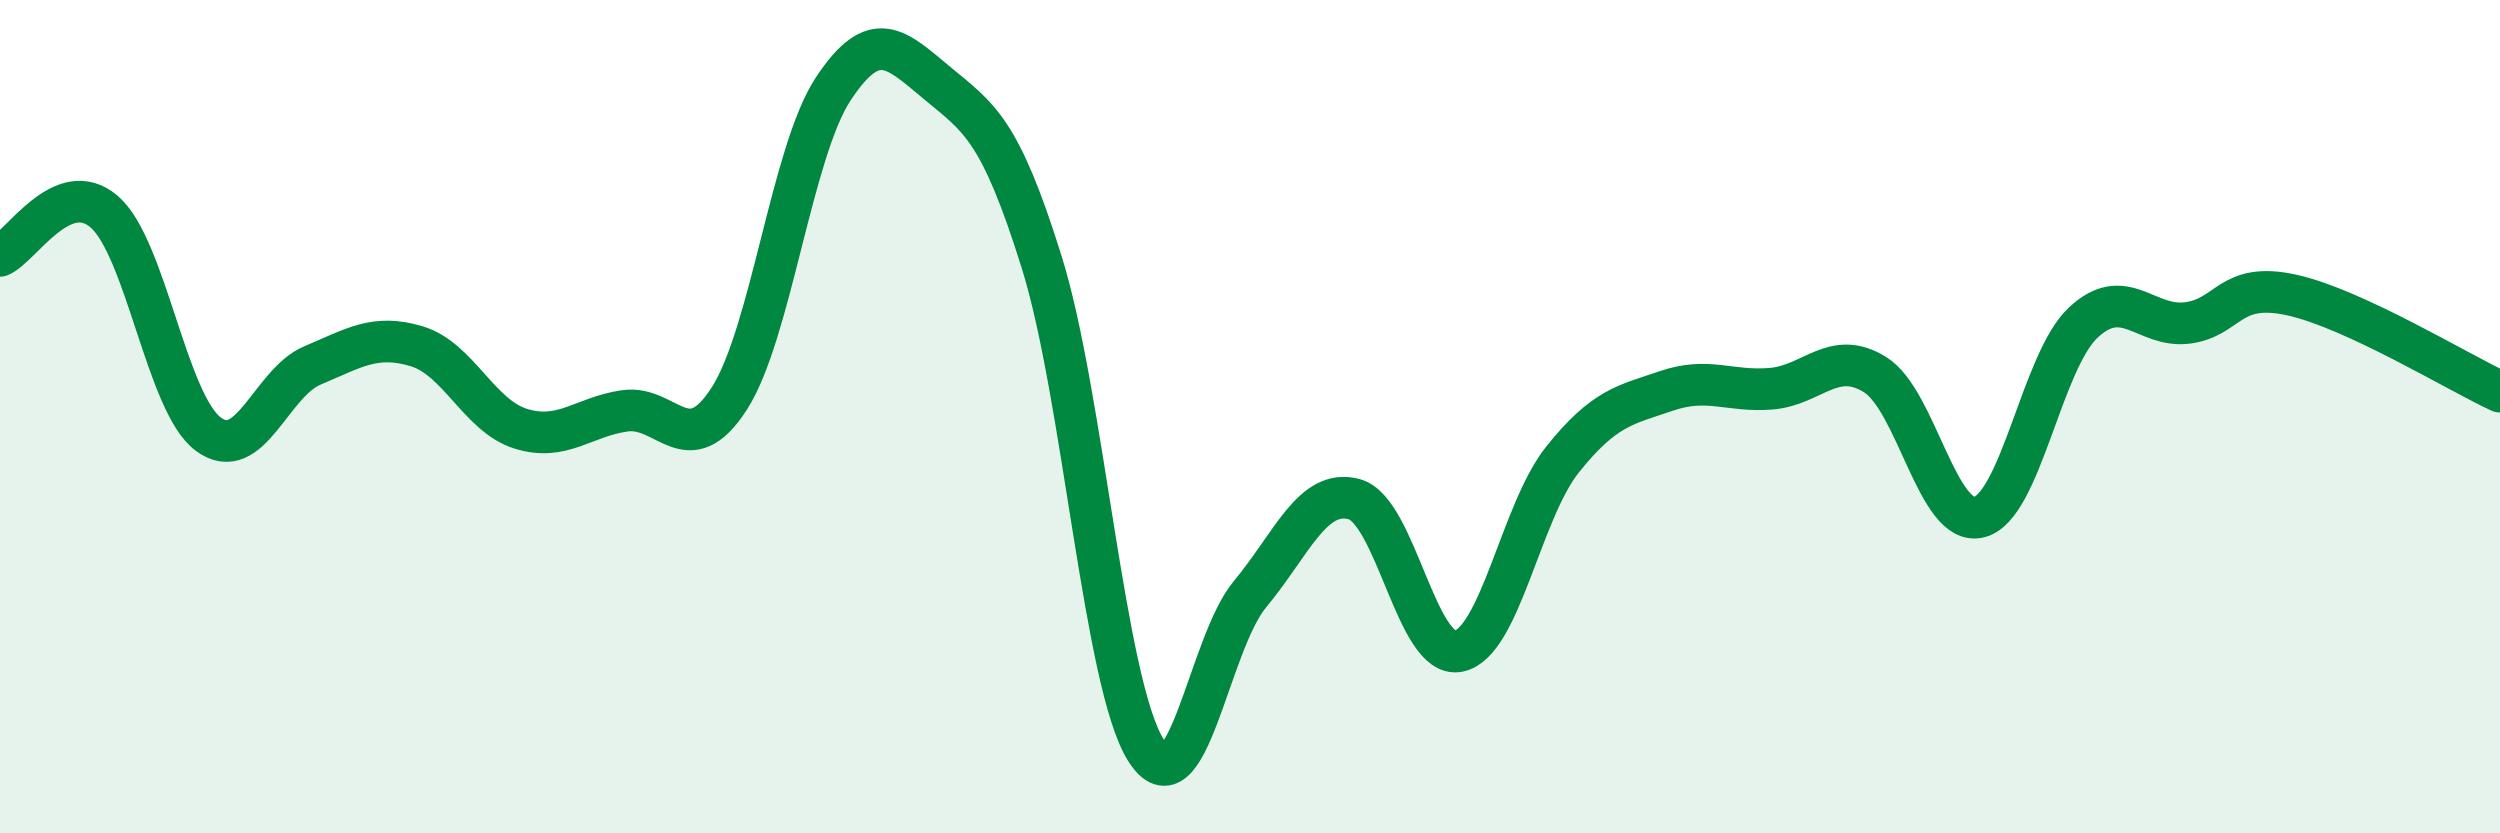
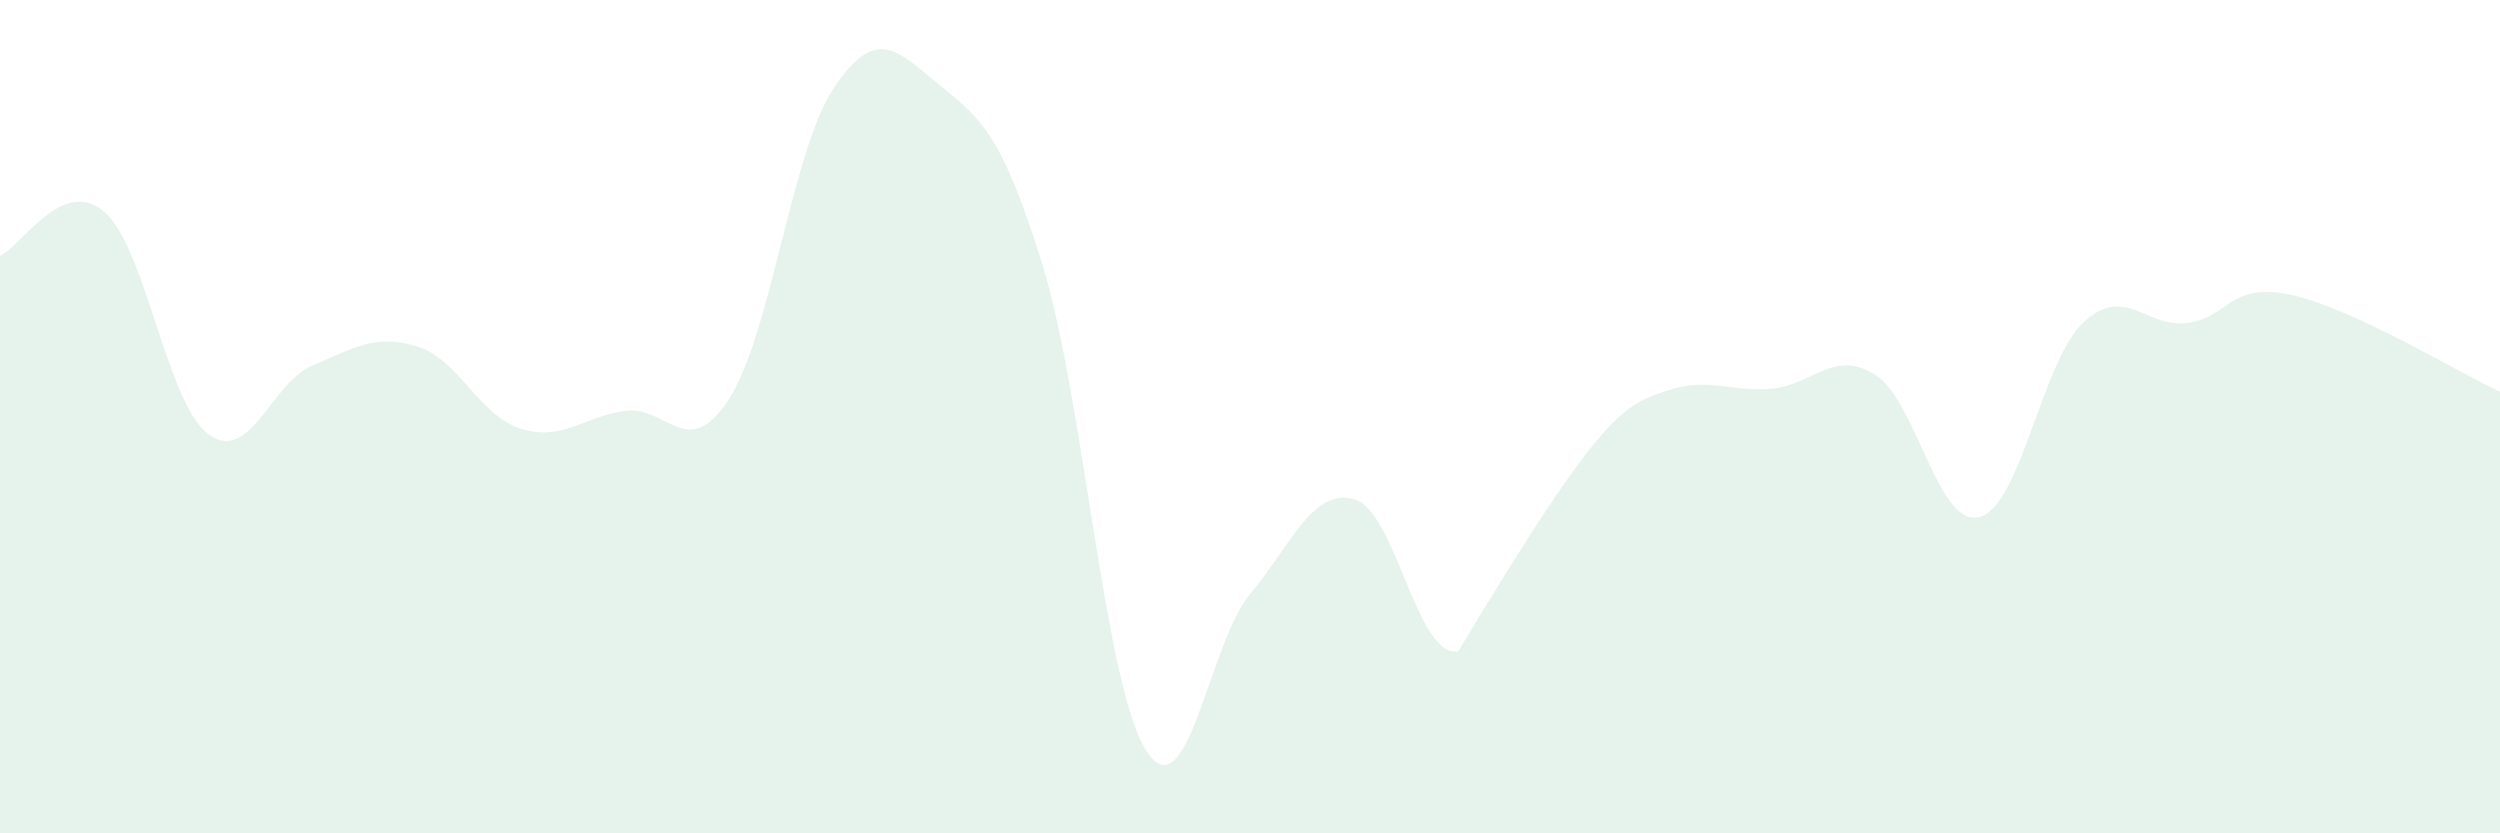
<svg xmlns="http://www.w3.org/2000/svg" width="60" height="20" viewBox="0 0 60 20">
-   <path d="M 0,6.14 C 0.5,5.93 1.5,4.22 2.5,5.08 C 3.5,5.94 4,9.68 5,10.42 C 6,11.16 6.5,9.19 7.5,8.77 C 8.5,8.35 9,8.01 10,8.31 C 11,8.61 11.5,9.98 12.5,10.29 C 13.5,10.6 14,10 15,9.86 C 16,9.72 16.5,11.12 17.5,9.57 C 18.5,8.02 19,3.64 20,2.13 C 21,0.62 21.5,1.17 22.5,2 C 23.5,2.83 24,3.09 25,6.29 C 26,9.49 26.5,16.41 27.5,18 C 28.5,19.59 29,15.46 30,14.26 C 31,13.06 31.5,11.71 32.5,11.98 C 33.5,12.25 34,15.82 35,15.63 C 36,15.44 36.5,12.28 37.5,11.03 C 38.5,9.78 39,9.72 40,9.38 C 41,9.04 41.5,9.41 42.5,9.33 C 43.5,9.25 44,8.37 45,8.99 C 46,9.61 46.5,12.66 47.5,12.41 C 48.5,12.16 49,8.67 50,7.74 C 51,6.81 51.5,7.88 52.5,7.75 C 53.5,7.62 53.5,6.75 55,7.08 C 56.5,7.41 59,8.94 60,9.4L60 20L0 20Z" fill="#008740" opacity="0.1" stroke-linecap="round" stroke-linejoin="round" />
-   <path d="M 0,6.14 C 0.5,5.93 1.5,4.22 2.5,5.08 C 3.5,5.94 4,9.68 5,10.42 C 6,11.16 6.5,9.19 7.5,8.77 C 8.5,8.35 9,8.01 10,8.31 C 11,8.61 11.5,9.98 12.5,10.29 C 13.5,10.6 14,10 15,9.86 C 16,9.72 16.5,11.12 17.5,9.57 C 18.5,8.02 19,3.64 20,2.13 C 21,0.62 21.5,1.17 22.5,2 C 23.5,2.83 24,3.09 25,6.29 C 26,9.49 26.5,16.41 27.5,18 C 28.5,19.59 29,15.46 30,14.26 C 31,13.06 31.5,11.71 32.5,11.98 C 33.5,12.25 34,15.82 35,15.63 C 36,15.44 36.5,12.28 37.5,11.03 C 38.5,9.78 39,9.72 40,9.38 C 41,9.04 41.5,9.41 42.5,9.33 C 43.5,9.25 44,8.37 45,8.99 C 46,9.61 46.5,12.66 47.5,12.41 C 48.5,12.16 49,8.67 50,7.74 C 51,6.81 51.5,7.88 52.5,7.75 C 53.5,7.62 53.5,6.75 55,7.08 C 56.5,7.41 59,8.94 60,9.4" stroke="#008740" stroke-width="1" fill="none" stroke-linecap="round" stroke-linejoin="round" />
+   <path d="M 0,6.14 C 0.5,5.93 1.5,4.22 2.5,5.08 C 3.5,5.94 4,9.68 5,10.42 C 6,11.16 6.5,9.19 7.5,8.77 C 8.5,8.35 9,8.01 10,8.31 C 11,8.61 11.5,9.98 12.5,10.29 C 13.5,10.6 14,10 15,9.86 C 16,9.72 16.5,11.12 17.5,9.57 C 18.5,8.02 19,3.64 20,2.13 C 21,0.62 21.5,1.17 22.5,2 C 23.5,2.83 24,3.09 25,6.29 C 26,9.49 26.5,16.41 27.5,18 C 28.5,19.59 29,15.46 30,14.26 C 31,13.06 31.5,11.71 32.5,11.98 C 33.5,12.25 34,15.82 35,15.63 C 38.5,9.78 39,9.72 40,9.38 C 41,9.04 41.5,9.41 42.5,9.33 C 43.5,9.25 44,8.37 45,8.99 C 46,9.61 46.5,12.66 47.5,12.41 C 48.5,12.16 49,8.67 50,7.74 C 51,6.81 51.5,7.88 52.5,7.75 C 53.5,7.62 53.5,6.75 55,7.08 C 56.5,7.41 59,8.94 60,9.4L60 20L0 20Z" fill="#008740" opacity="0.1" stroke-linecap="round" stroke-linejoin="round" />
</svg>